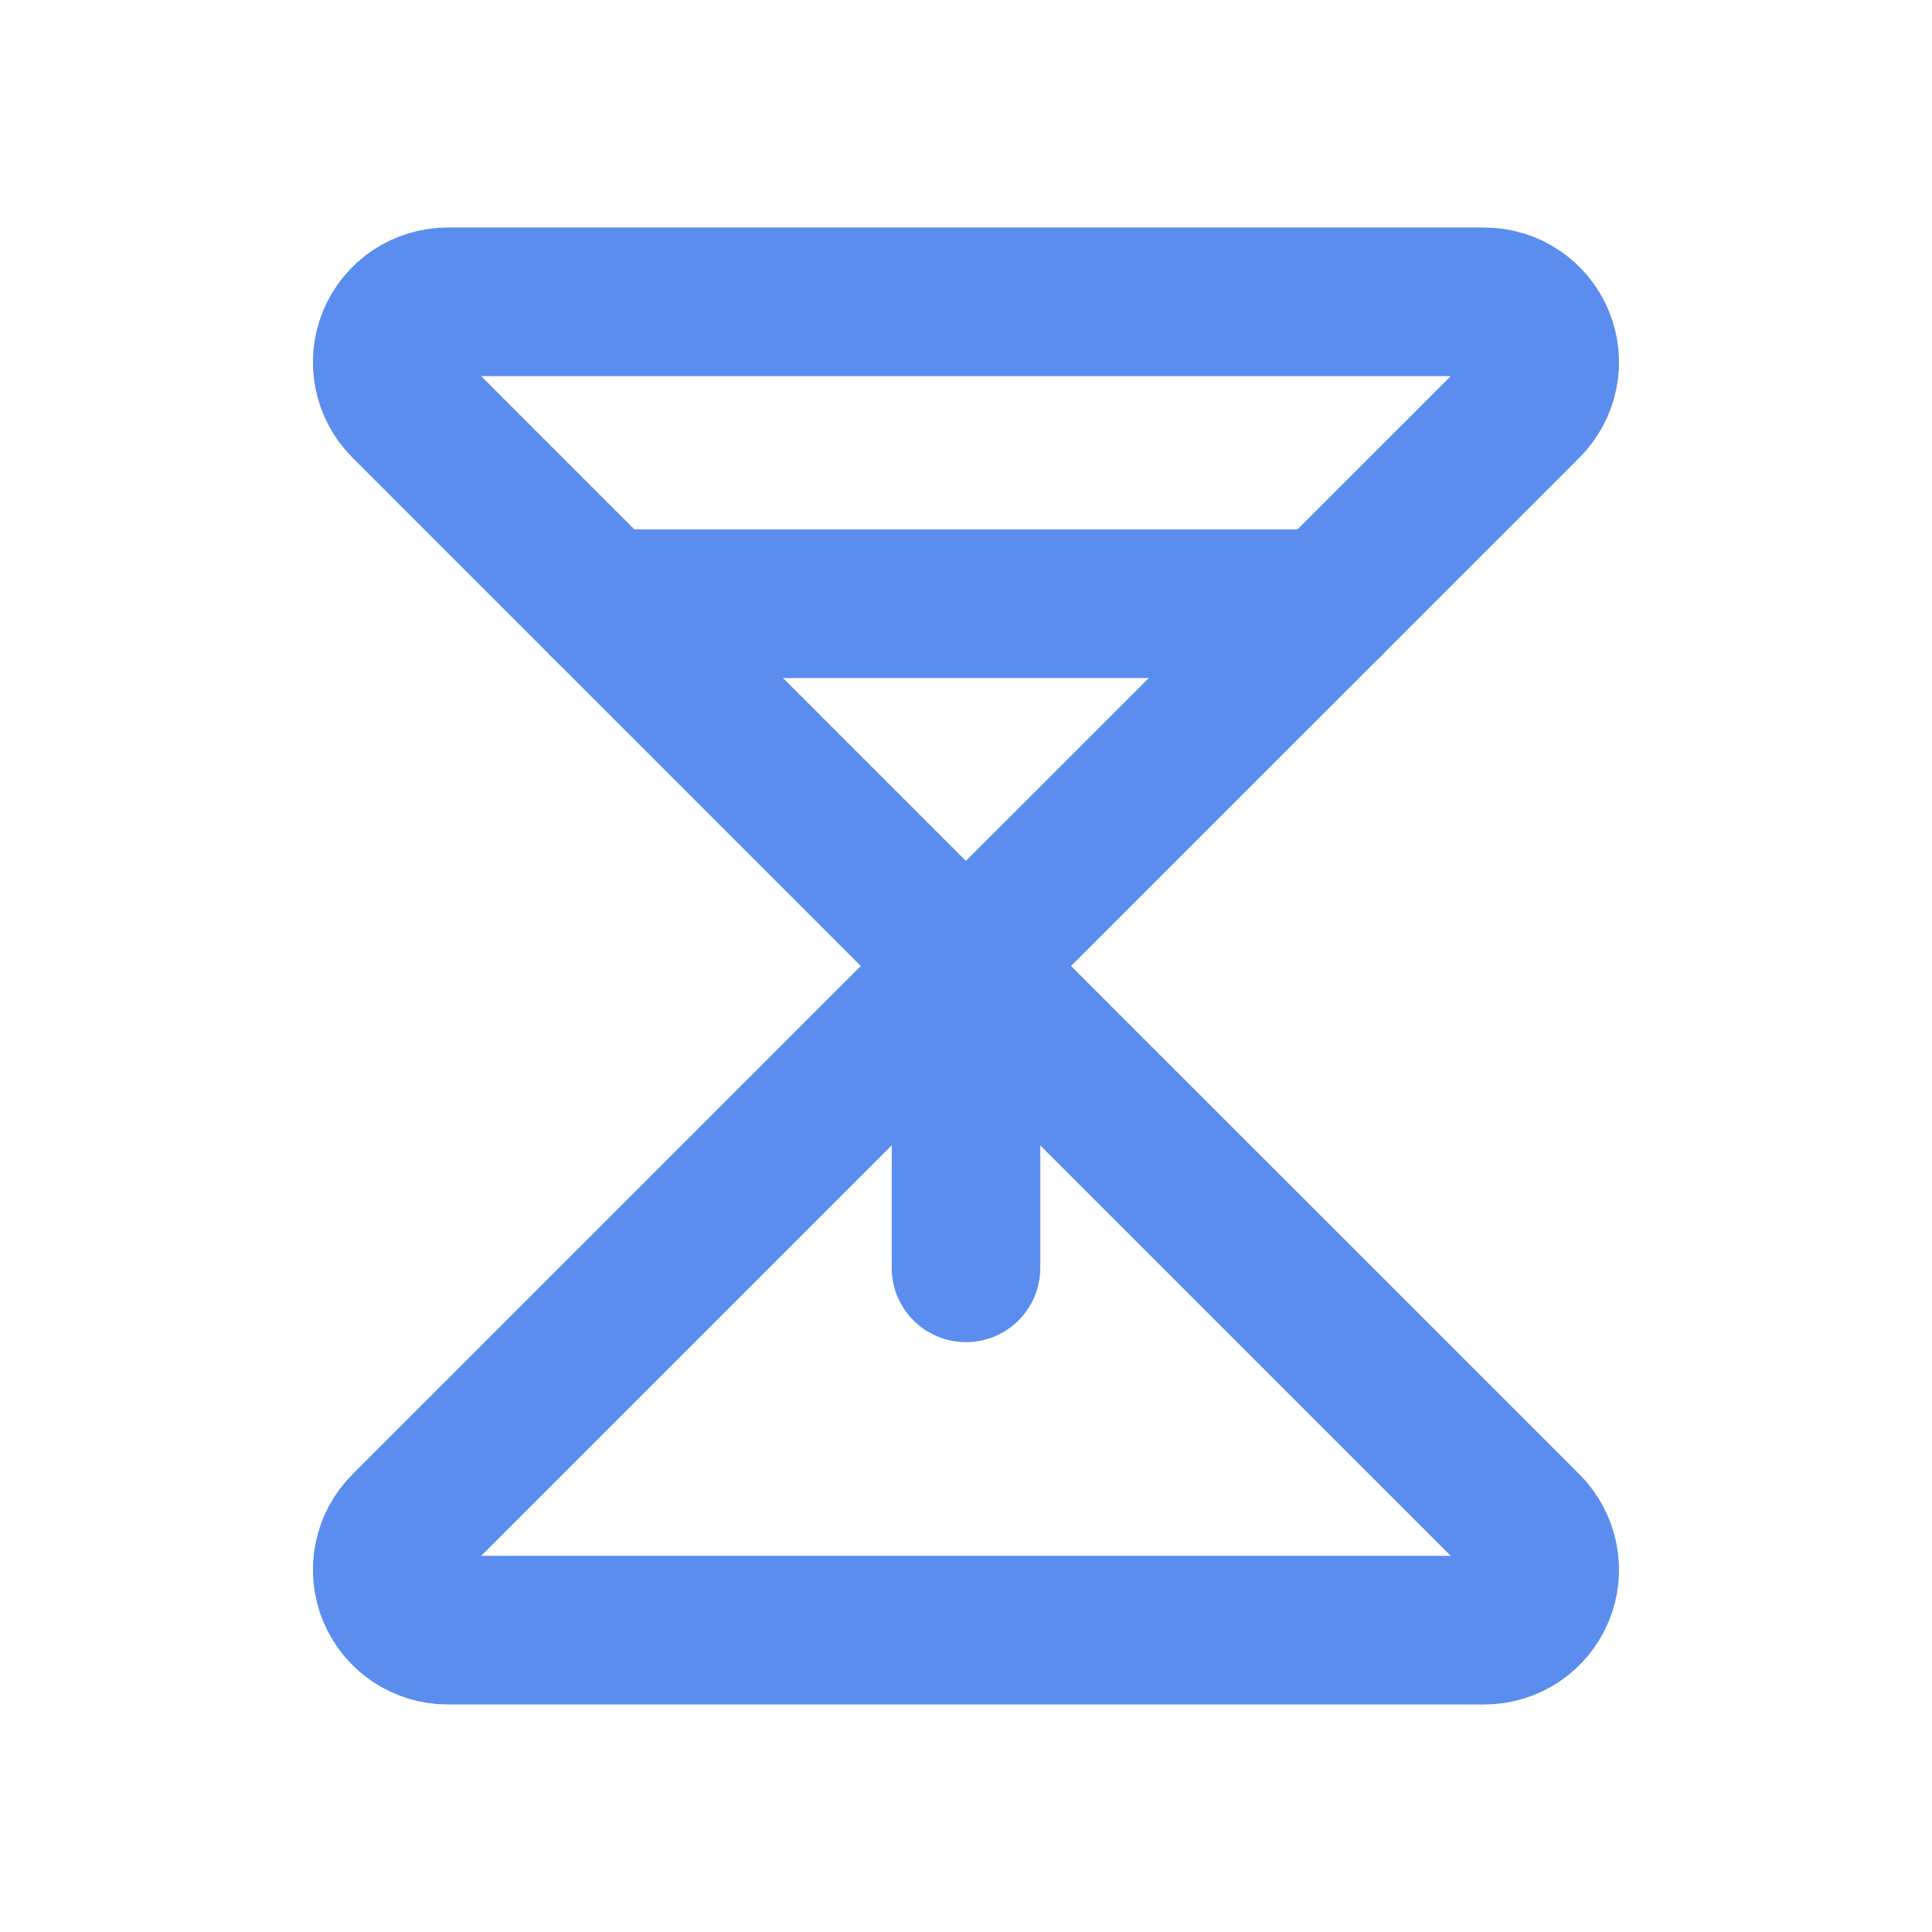
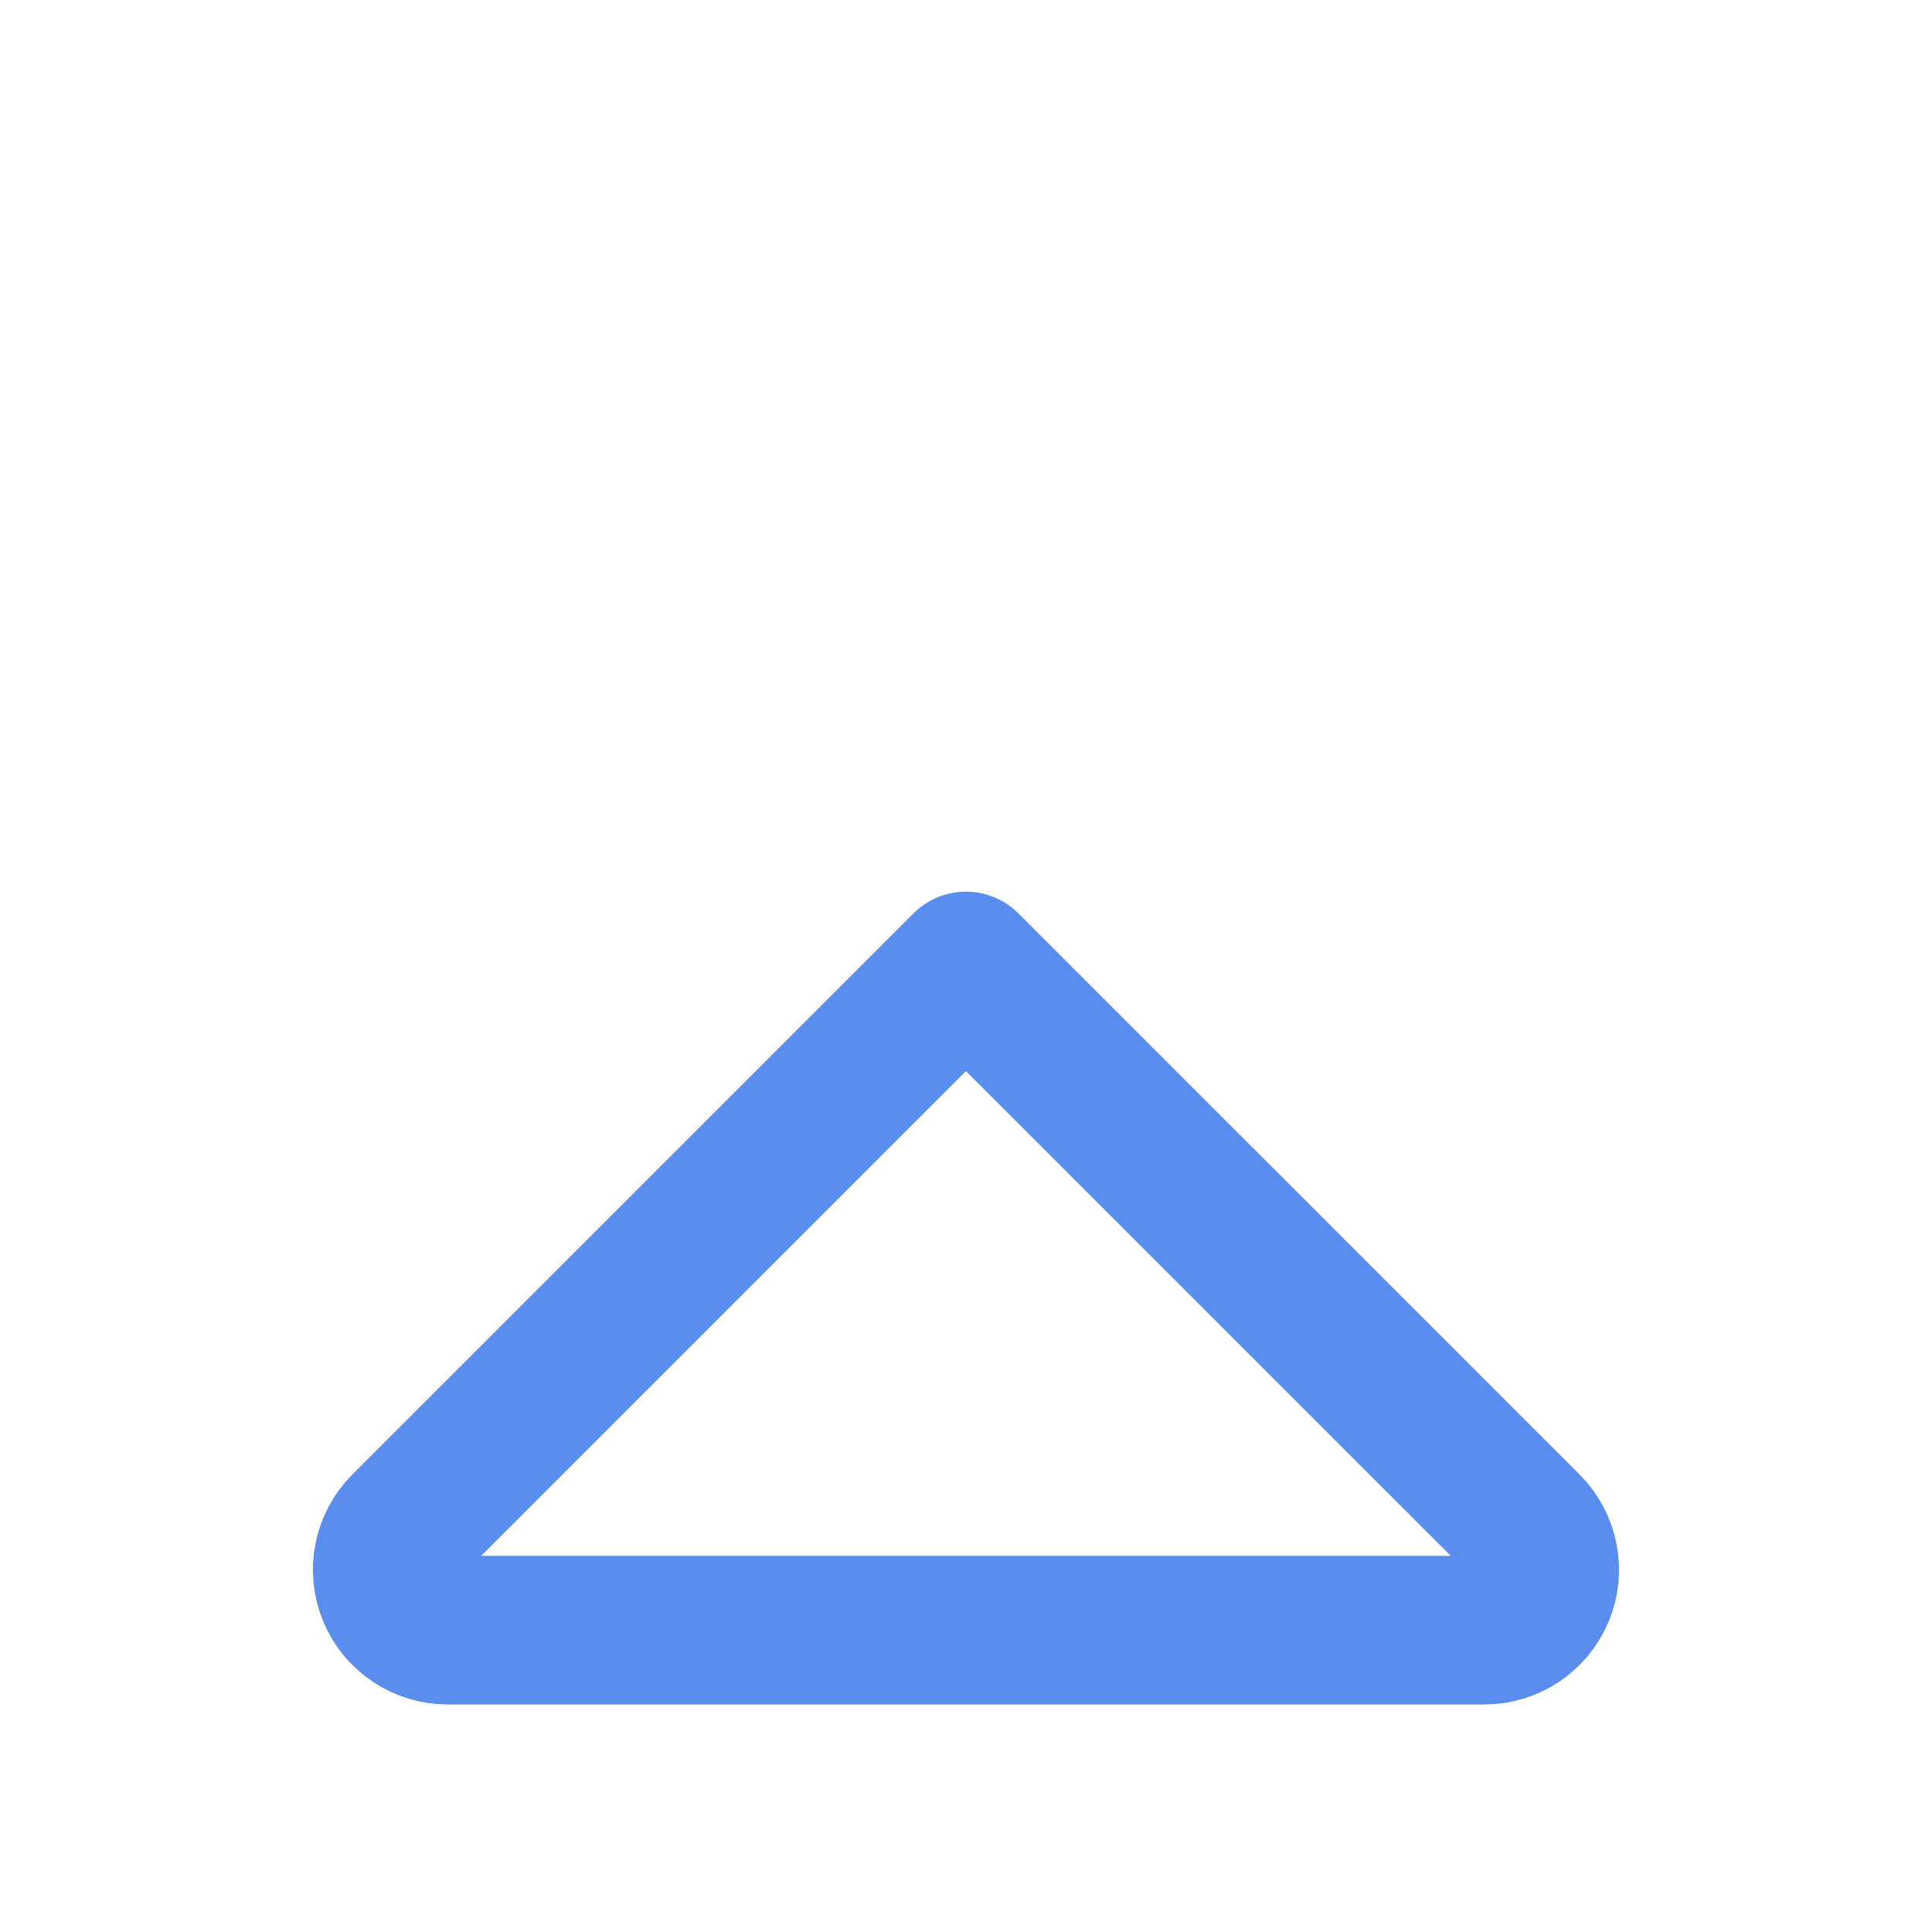
<svg xmlns="http://www.w3.org/2000/svg" width="26" height="26" viewBox="0 0 26 26" fill="none">
-   <path d="M6.023 4.062H19.975C20.136 4.062 20.293 4.11 20.427 4.199C20.56 4.289 20.665 4.416 20.726 4.564C20.788 4.713 20.804 4.876 20.772 5.034C20.741 5.191 20.663 5.336 20.55 5.45L12.999 13L5.449 5.45C5.335 5.336 5.258 5.191 5.227 5.034C5.195 4.876 5.211 4.713 5.273 4.564C5.334 4.416 5.438 4.289 5.572 4.199C5.706 4.11 5.863 4.062 6.023 4.062Z" stroke="#5A8DEE" stroke-width="2" stroke-linecap="round" stroke-linejoin="round" />
  <path d="M6.023 21.938H19.975C20.136 21.938 20.293 21.89 20.427 21.801C20.56 21.711 20.665 21.584 20.726 21.436C20.788 21.288 20.804 21.124 20.772 20.966C20.741 20.809 20.663 20.664 20.55 20.55L12.999 13L5.449 20.55C5.335 20.664 5.258 20.809 5.227 20.966C5.195 21.124 5.211 21.288 5.273 21.436C5.334 21.584 5.438 21.711 5.572 21.801C5.706 21.89 5.863 21.938 6.023 21.938Z" stroke="#5A8DEE" stroke-width="2" stroke-linecap="round" stroke-linejoin="round" />
-   <path d="M17.875 8.125H8.125" stroke="#5A8DEE" stroke-width="2" stroke-linecap="round" stroke-linejoin="round" />
-   <path d="M13 13V17.062" stroke="#5A8DEE" stroke-width="2" stroke-linecap="round" stroke-linejoin="round" />
</svg>